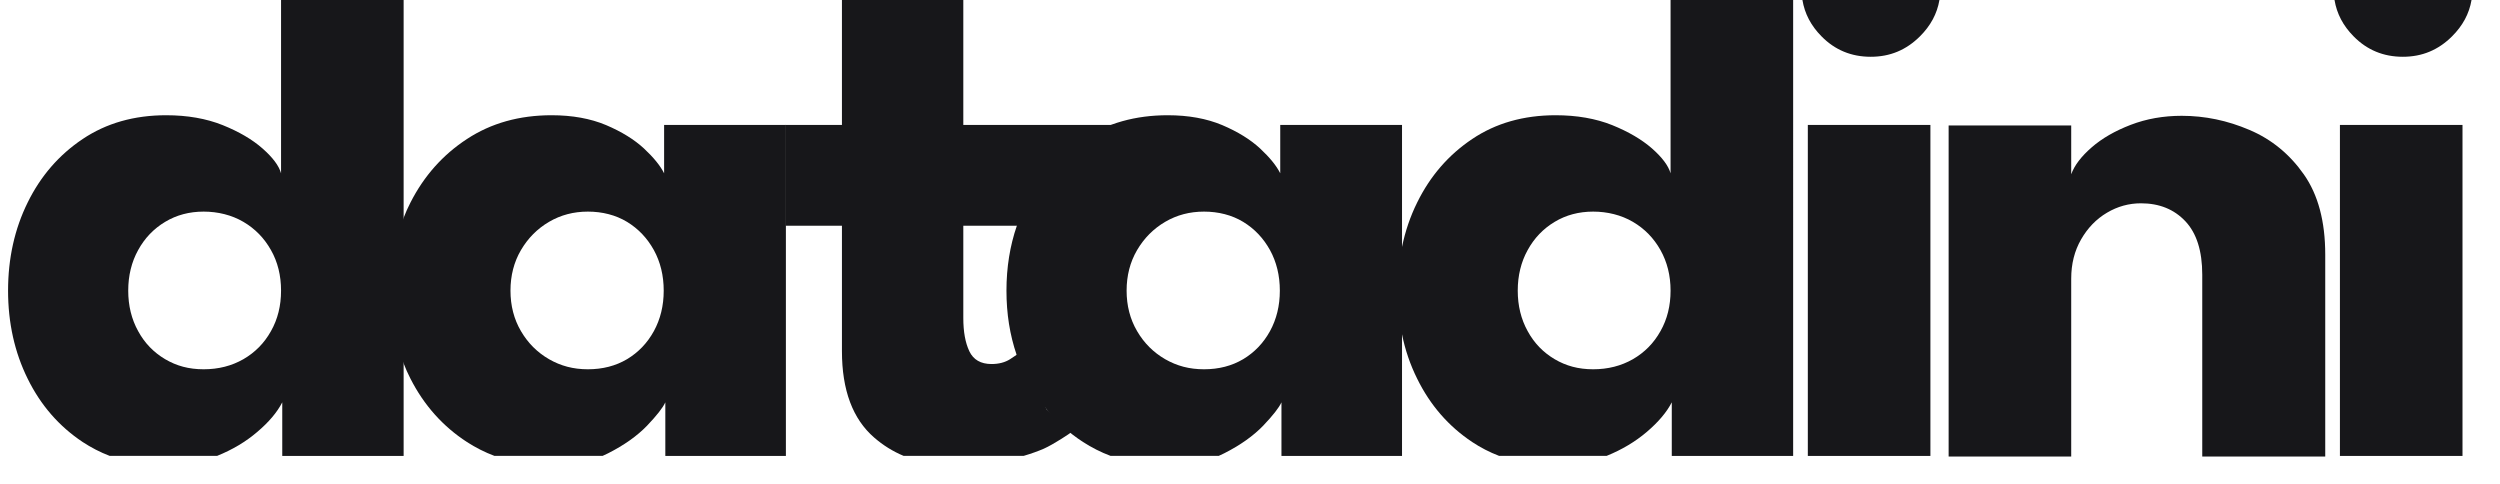
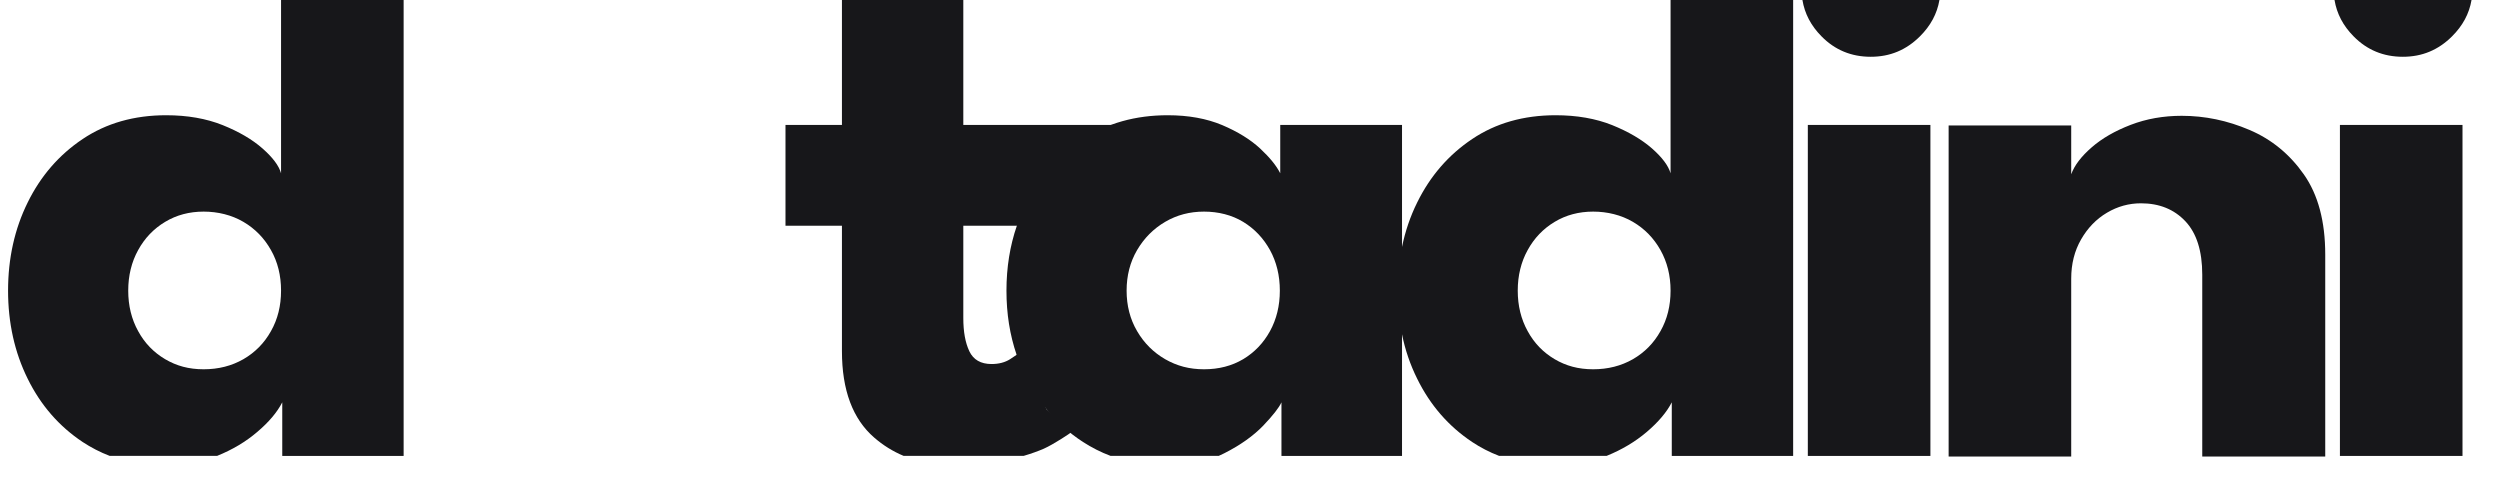
<svg xmlns="http://www.w3.org/2000/svg" viewBox="0 0 310 60" fill="#17171a">
  <g transform="translate(1) scale(1)">
    <path d="m33.85,0v21.49c-.26-.94-1.03-1.96-2.3-3.08-1.26-1.11-2.91-2.08-4.95-2.9-2.03-.81-4.36-1.22-7-1.22-3.96,0-7.41.98-10.35,2.95-2.93,1.96-5.21,4.59-6.82,7.87-1.62,3.28-2.43,6.93-2.43,10.93s.81,7.64,2.43,10.92c1.61,3.28,3.89,5.9,6.82,7.85,1.05.69,2.17,1.27,3.35,1.72h13.32c1.91-.77,3.57-1.76,4.98-2.97,1.44-1.22,2.47-2.44,3.1-3.67v6.65h15.05V0h-15.2Zm-1.25,41.06c-.83,1.49-1.97,2.64-3.42,3.48-1.45.83-3.09,1.25-4.93,1.25s-3.36-.42-4.77-1.25c-1.42-.84-2.54-1.99-3.35-3.48-.82-1.48-1.23-3.16-1.23-5.02s.41-3.55,1.23-5.03c.81-1.48,1.93-2.65,3.35-3.5,1.41-.85,3.01-1.27,4.77-1.27s3.48.42,4.93,1.27c1.45.85,2.59,2.02,3.42,3.5.84,1.48,1.25,3.16,1.25,5.03s-.41,3.54-1.25,5.02Z" />
-     <path d="m81.35,15.49v6c-.47-.94-1.3-1.96-2.5-3.08-1.2-1.11-2.77-2.08-4.7-2.9-1.93-.81-4.18-1.22-6.75-1.22-4,0-7.5.98-10.5,2.95-3,1.96-5.33,4.59-7,7.87-.32.62-.6,1.25-.85,1.9-1.1,2.77-1.65,5.79-1.65,9.03s.55,6.25,1.65,9.02c.25.65.53,1.28.85,1.9,1.67,3.28,4,5.9,7,7.85,1.07.69,2.21,1.27,3.41,1.72h13.41c.23-.1.46-.21.68-.32,2-1.01,3.61-2.16,4.83-3.42,1.21-1.27,1.97-2.24,2.27-2.9v6.65h14.95V15.49h-15.1Zm-1.27,25.57c-.82,1.49-1.93,2.64-3.33,3.48-1.4.83-3.02,1.25-4.85,1.25s-3.37-.42-4.82-1.25c-1.45-.84-2.61-1.99-3.48-3.48-.87-1.48-1.3-3.16-1.3-5.02s.43-3.55,1.3-5.03c.87-1.48,2.03-2.65,3.48-3.5,1.45-.85,3.05-1.27,4.82-1.27s3.45.42,4.85,1.27c1.4.85,2.51,2.02,3.33,3.5.81,1.48,1.22,3.16,1.22,5.03s-.41,3.54-1.22,5.02Z" />
    <path d="m131.92,53.54c-.23.2-2.28,1.56-3.49,2.1-.72.31-1.55.61-2.5.89h-14.88c-1.34-.56-2.56-1.32-3.65-2.27-2.67-2.31-4-5.89-4-10.72v-15.55h-7v-12.5h7V0h15.05v15.49h19.84s-10.64,12.5-10.64,12.5h-9.2v11.45c0,1.7.25,3.07.75,4.12.5,1.05,1.42,1.58,2.75,1.58.9,0,1.67-.2,2.3-.6.34-.22.62-.4.81-.54.17-.11.28-.20.34-.26l3.37,7.01h.01s3.14,2.79,3.14,2.79Z" />
    <path d="m157.75,15.49v6c-.47-.94-1.3-1.96-2.5-3.08-1.2-1.11-2.77-2.08-4.7-2.9-1.93-.81-4.18-1.22-6.75-1.22-4,0-7.5.98-10.5,2.95-2.27,1.48-4.15,3.34-5.65,5.58-.49.72-.94,1.49-1.35,2.29-.47.93-.88,1.89-1.21,2.88-.86,2.5-1.29,5.18-1.29,8.05s.42,5.49,1.26,7.96c.34,1.02.75,2.01,1.24,2.96.7,1.38,1.52,2.64,2.47,3.79h.01c1.28,1.59,2.78,2.93,4.52,4.06,1.07.69,2.21,1.27,3.41,1.72h13.41c.23-.1.46-.21.68-.32,2-1.01,3.61-2.16,4.83-3.42,1.21-1.27,1.97-2.24,2.27-2.9v6.65h14.95V15.49h-15.1Zm-1.27,25.57c-.82,1.49-1.93,2.64-3.33,3.48-1.4.83-3.02,1.25-4.85,1.25s-3.37-.42-4.82-1.25c-1.45-.84-2.61-1.99-3.48-3.48-.87-1.48-1.3-3.16-1.3-5.02s.43-3.55,1.3-5.03c.87-1.48,2.03-2.65,3.48-3.5,1.45-.85,3.05-1.27,4.82-1.27s3.45.42,4.85,1.27c1.4.85,2.51,2.02,3.33,3.5.81,1.48,1.22,3.16,1.22,5.03s-.41,3.54-1.22,5.02Z" />
    <path d="m206.15,0v21.49c-.27-.94-1.03-1.96-2.3-3.08-1.27-1.11-2.92-2.08-4.95-2.9-2.03-.81-4.37-1.22-7-1.22-3.97,0-7.42.98-10.35,2.95-2.93,1.96-5.21,4.59-6.82,7.87-.86,1.73-1.48,3.57-1.88,5.5-.37,1.73-.55,3.54-.55,5.43s.18,3.7.55,5.42c.39,1.94,1.02,3.77,1.88,5.5,1.61,3.28,3.89,5.9,6.82,7.85,1.04.69,2.16,1.27,3.34,1.72h13.33c1.9-.77,3.57-1.77,4.98-2.97,1.43-1.22,2.47-2.44,3.1-3.67v6.65h15.05V0h-15.2Zm-1.25,41.06c-.83,1.49-1.97,2.64-3.42,3.48-1.45.83-3.1,1.25-4.93,1.25s-3.36-.42-4.77-1.25c-1.42-.84-2.54-1.99-3.35-3.48-.82-1.48-1.23-3.16-1.23-5.02s.41-3.55,1.23-5.03c.81-1.48,1.93-2.65,3.35-3.5,1.41-.85,3.01-1.27,4.77-1.27s3.48.42,4.93,1.27c1.45.85,2.59,2.02,3.42,3.5.83,1.48,1.25,3.16,1.25,5.03s-.41,3.54-1.25,5.02Z" />
    <path d="m223.17,15.49v41.05h15.2V15.49h-15.2Zm-.67-15.49c.28,1.7,1.07,3.2,2.37,4.51,1.66,1.69,3.7,2.53,6.1,2.53s4.4-.84,6.1-2.53c1.32-1.31,2.13-2.81,2.42-4.51h-16.99Z" />
    <path d="m284.68,21.63c-1.76-2.51-4.01-4.36-6.75-5.52-2.73-1.17-5.53-1.75-8.4-1.75-2.26,0-4.37.37-6.32,1.12-1.95.75-3.57,1.68-4.85,2.8-1.29,1.12-2.13,2.23-2.53,3.33v-6.05h-15.2v41.05h15.2v-22.05c0-1.84.41-3.46,1.23-4.88.81-1.41,1.88-2.52,3.2-3.3,1.31-.78,2.72-1.17,4.22-1.17,2.27,0,4.1.74,5.5,2.22,1.4,1.48,2.1,3.69,2.1,6.63v22.55h15.25v-25.05c0-4.1-.88-7.41-2.65-9.93Z" />
    <path d="m288.48,0c.28,1.7,1.07,3.2,2.37,4.51,1.66,1.69,3.7,2.53,6.10,2.53s4.40-.84,6.10-2.53c1.32-1.31,2.13-2.81,2.42-4.51h-16.99Zm.67,15.49v41.05h15.2V15.49h-15.2Z" />
  </g>
</svg>